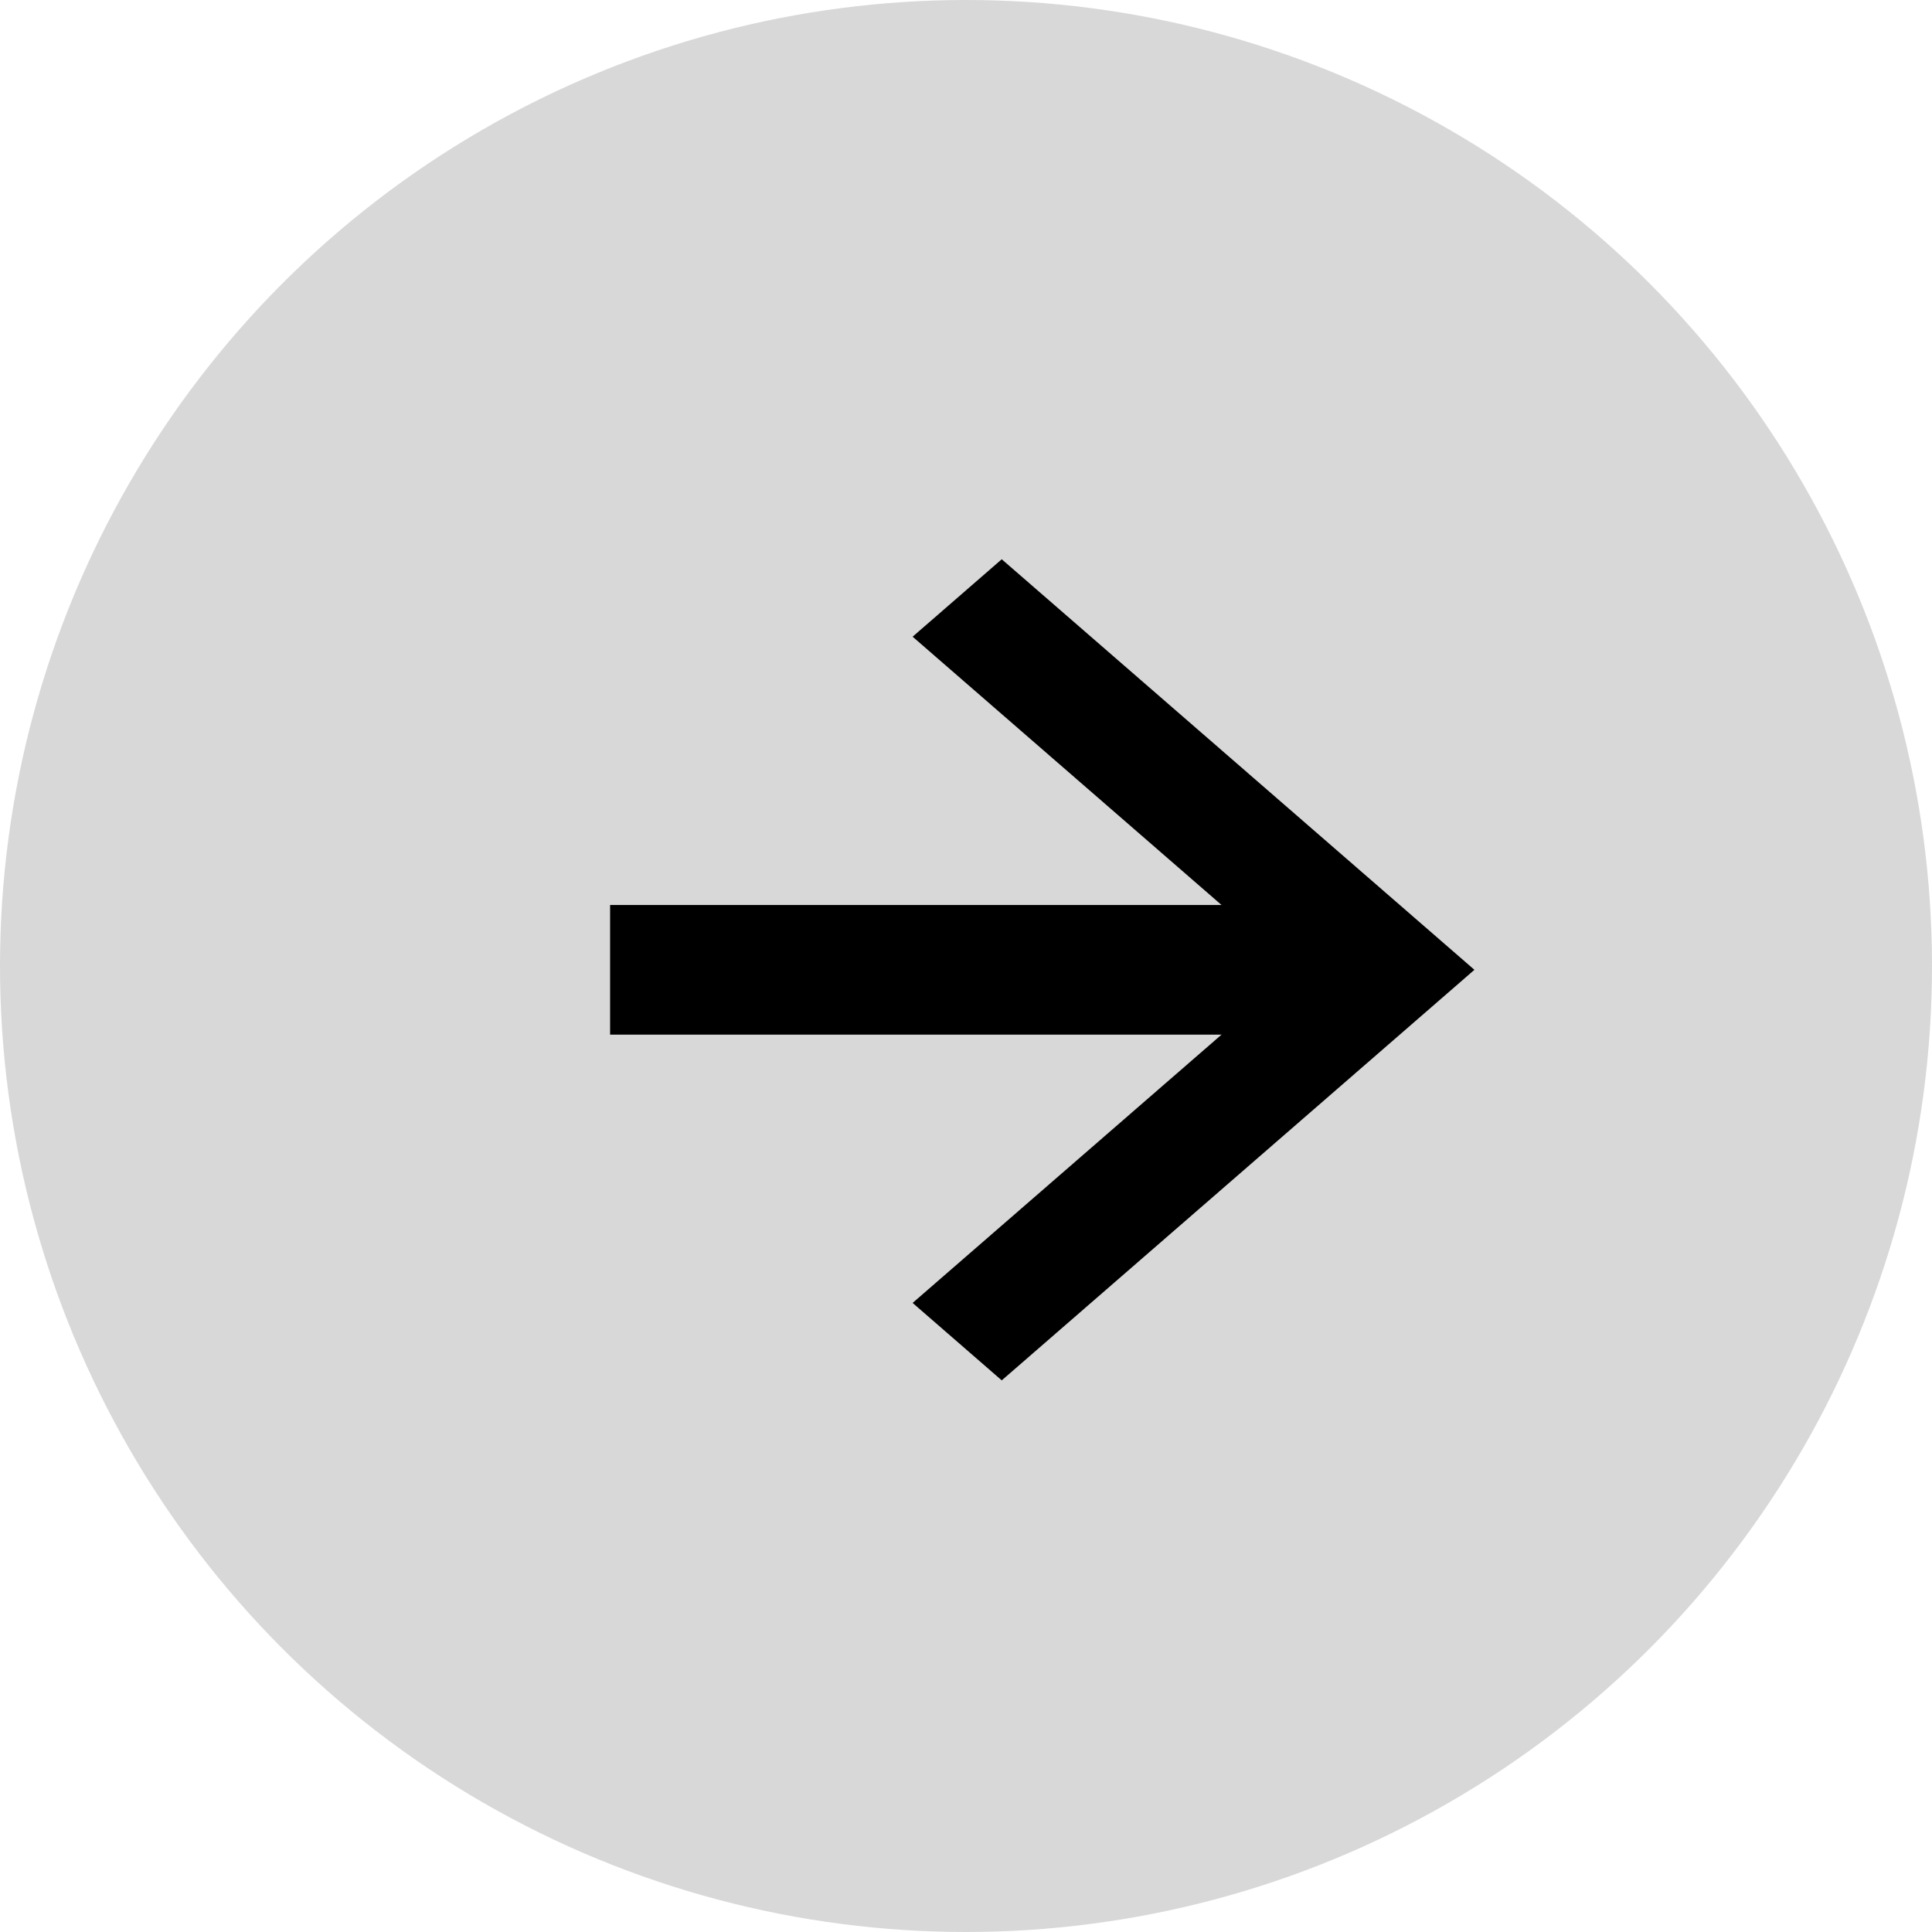
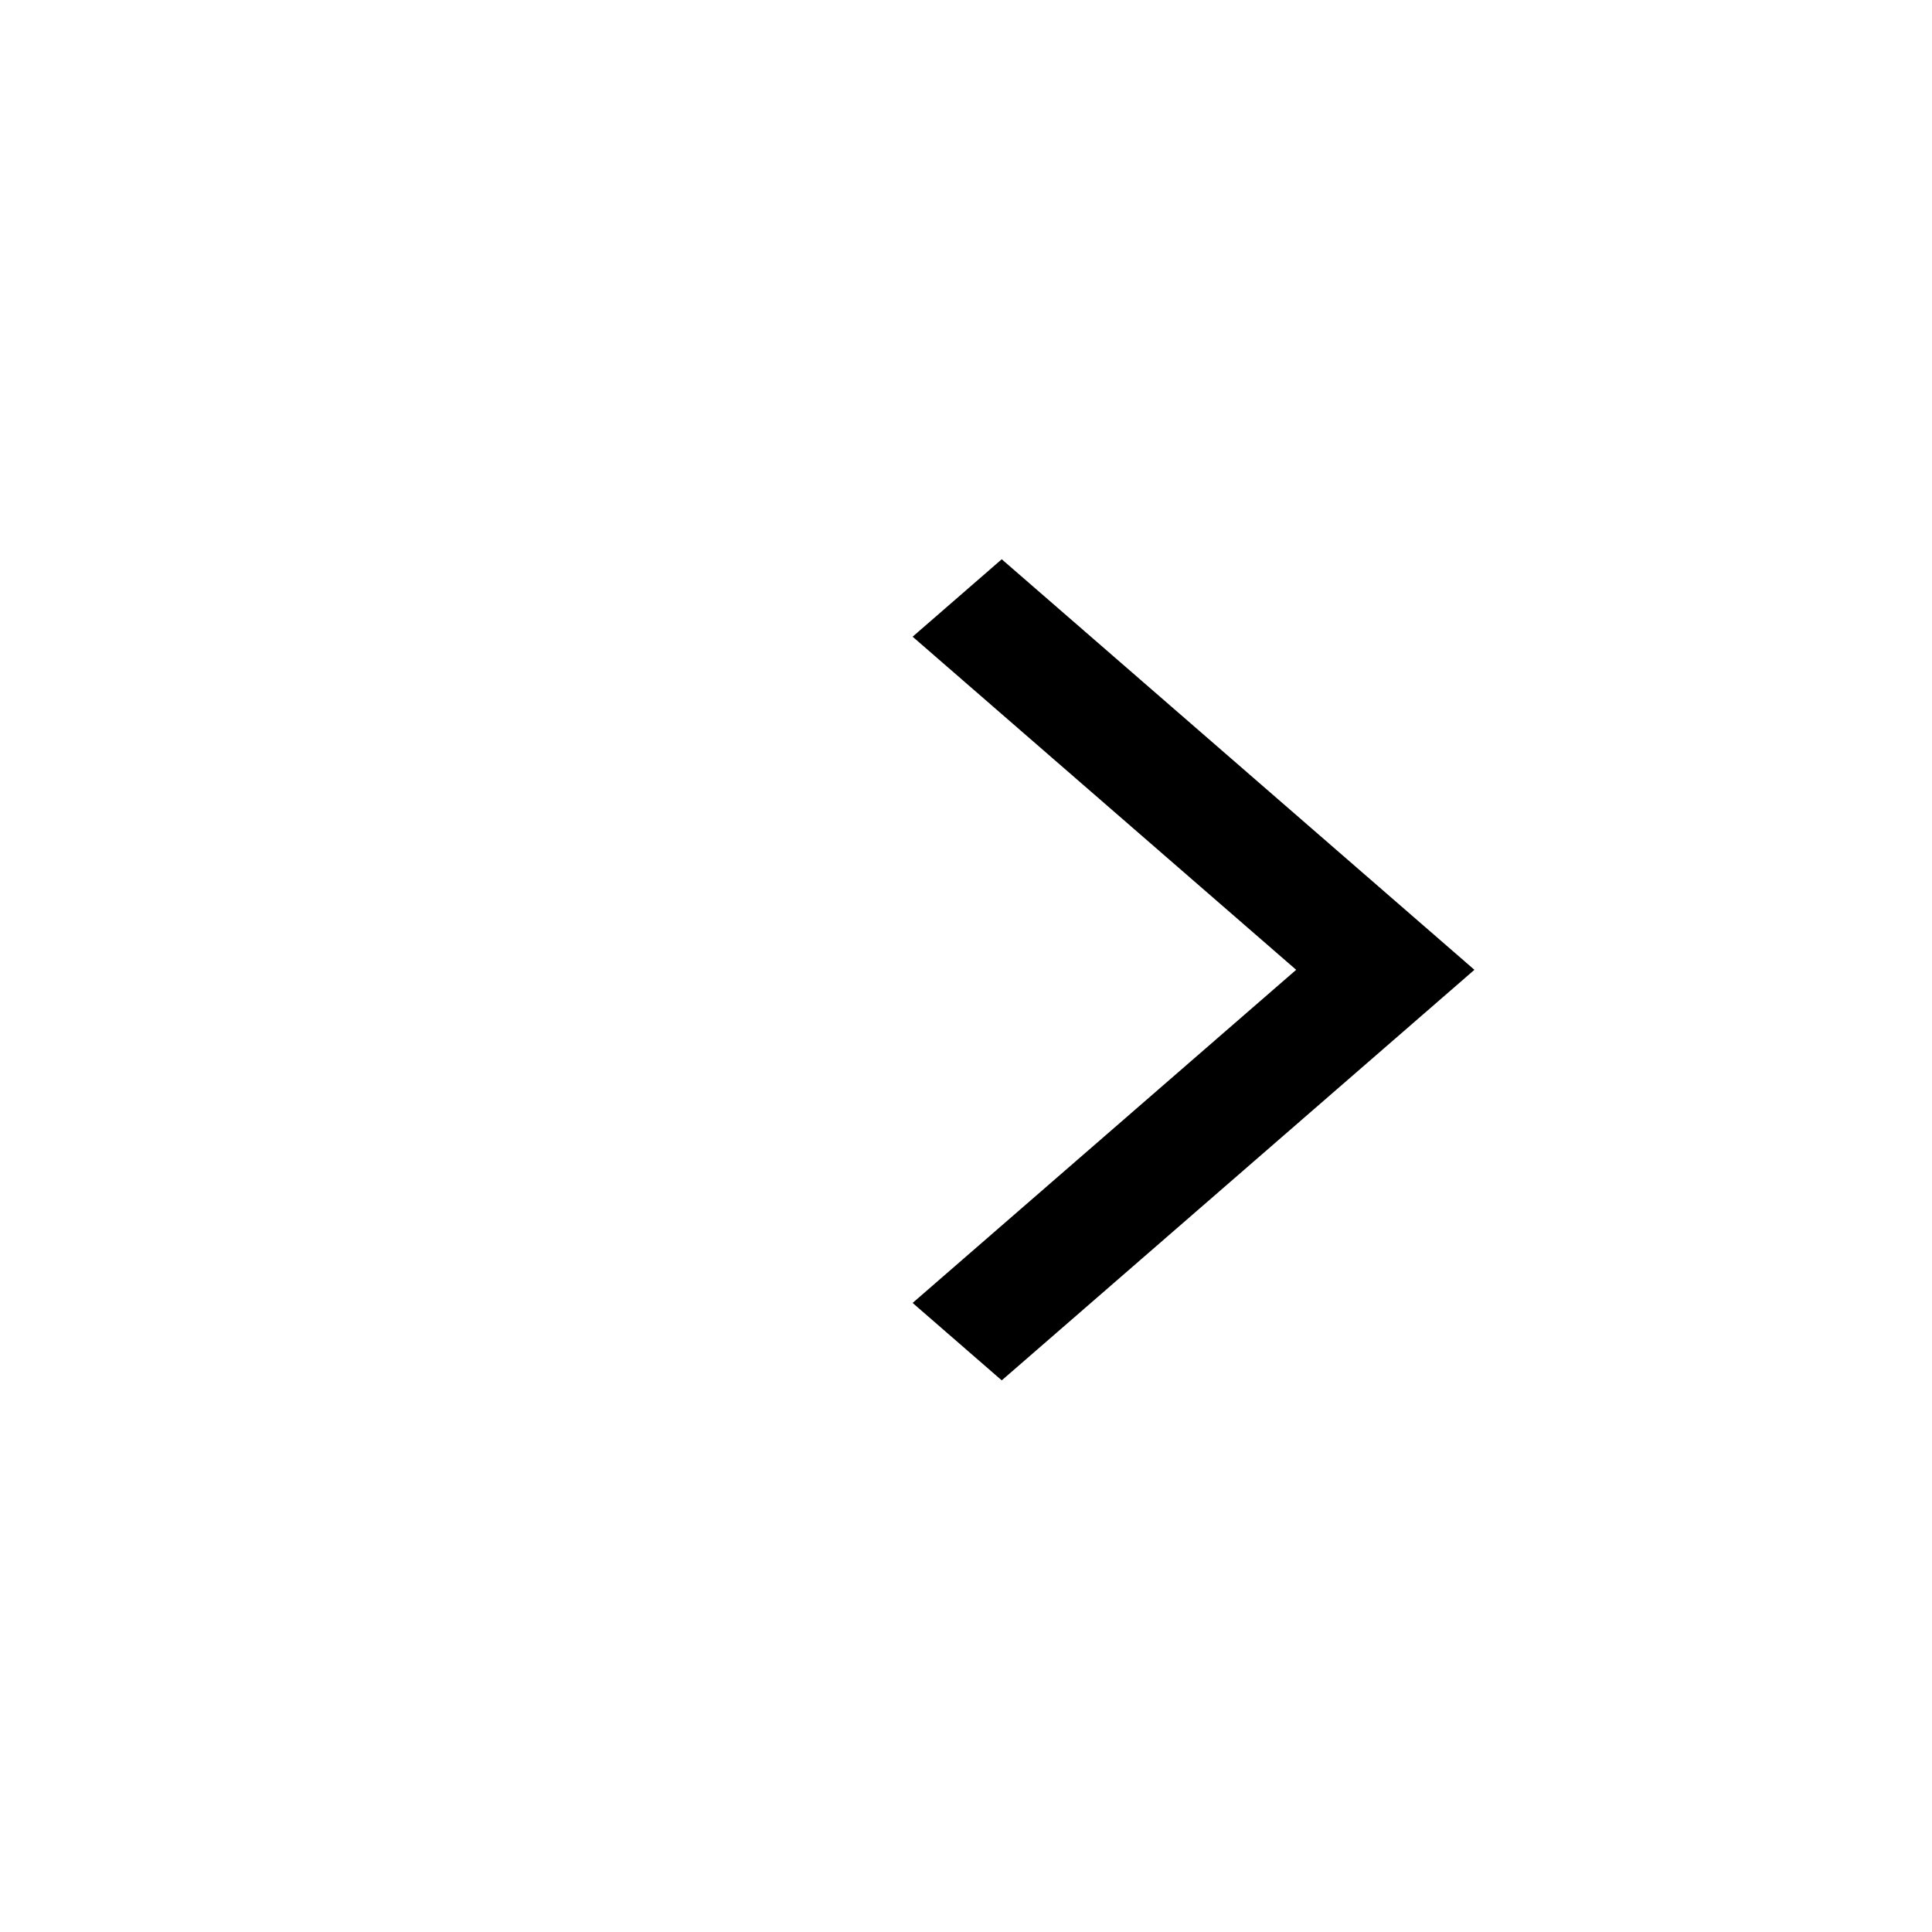
<svg xmlns="http://www.w3.org/2000/svg" width="38px" height="38px" viewBox="0 0 38 38" version="1.1">
  <title>Group 7</title>
  <desc>Created with Sketch.</desc>
  <g id="Page-1" stroke="none" stroke-width="1" fill="none" fill-rule="evenodd">
    <g id="Home_desktop" transform="translate(-163, -554)">
      <g id="Group-7" transform="translate(163, 554)">
-         <circle id="Oval" fill="#D8D8D8" cx="19" cy="19" r="19" />
        <g id="Group" transform="translate(12, 11)" fill="#000000">
          <polygon id="arrow-icon" transform="translate(11.475, 8.075) scale(-1, 1) rotate(-360) translate(-11.475, -8.075) " points="15.247 0 5.95 8.075 15.247 16.15 17 14.627 9.456 8.075 17 1.523" />
-           <rect id="Rectangle" x="0" y="6.8" width="14.45" height="2.55" />
        </g>
      </g>
    </g>
  </g>
</svg>